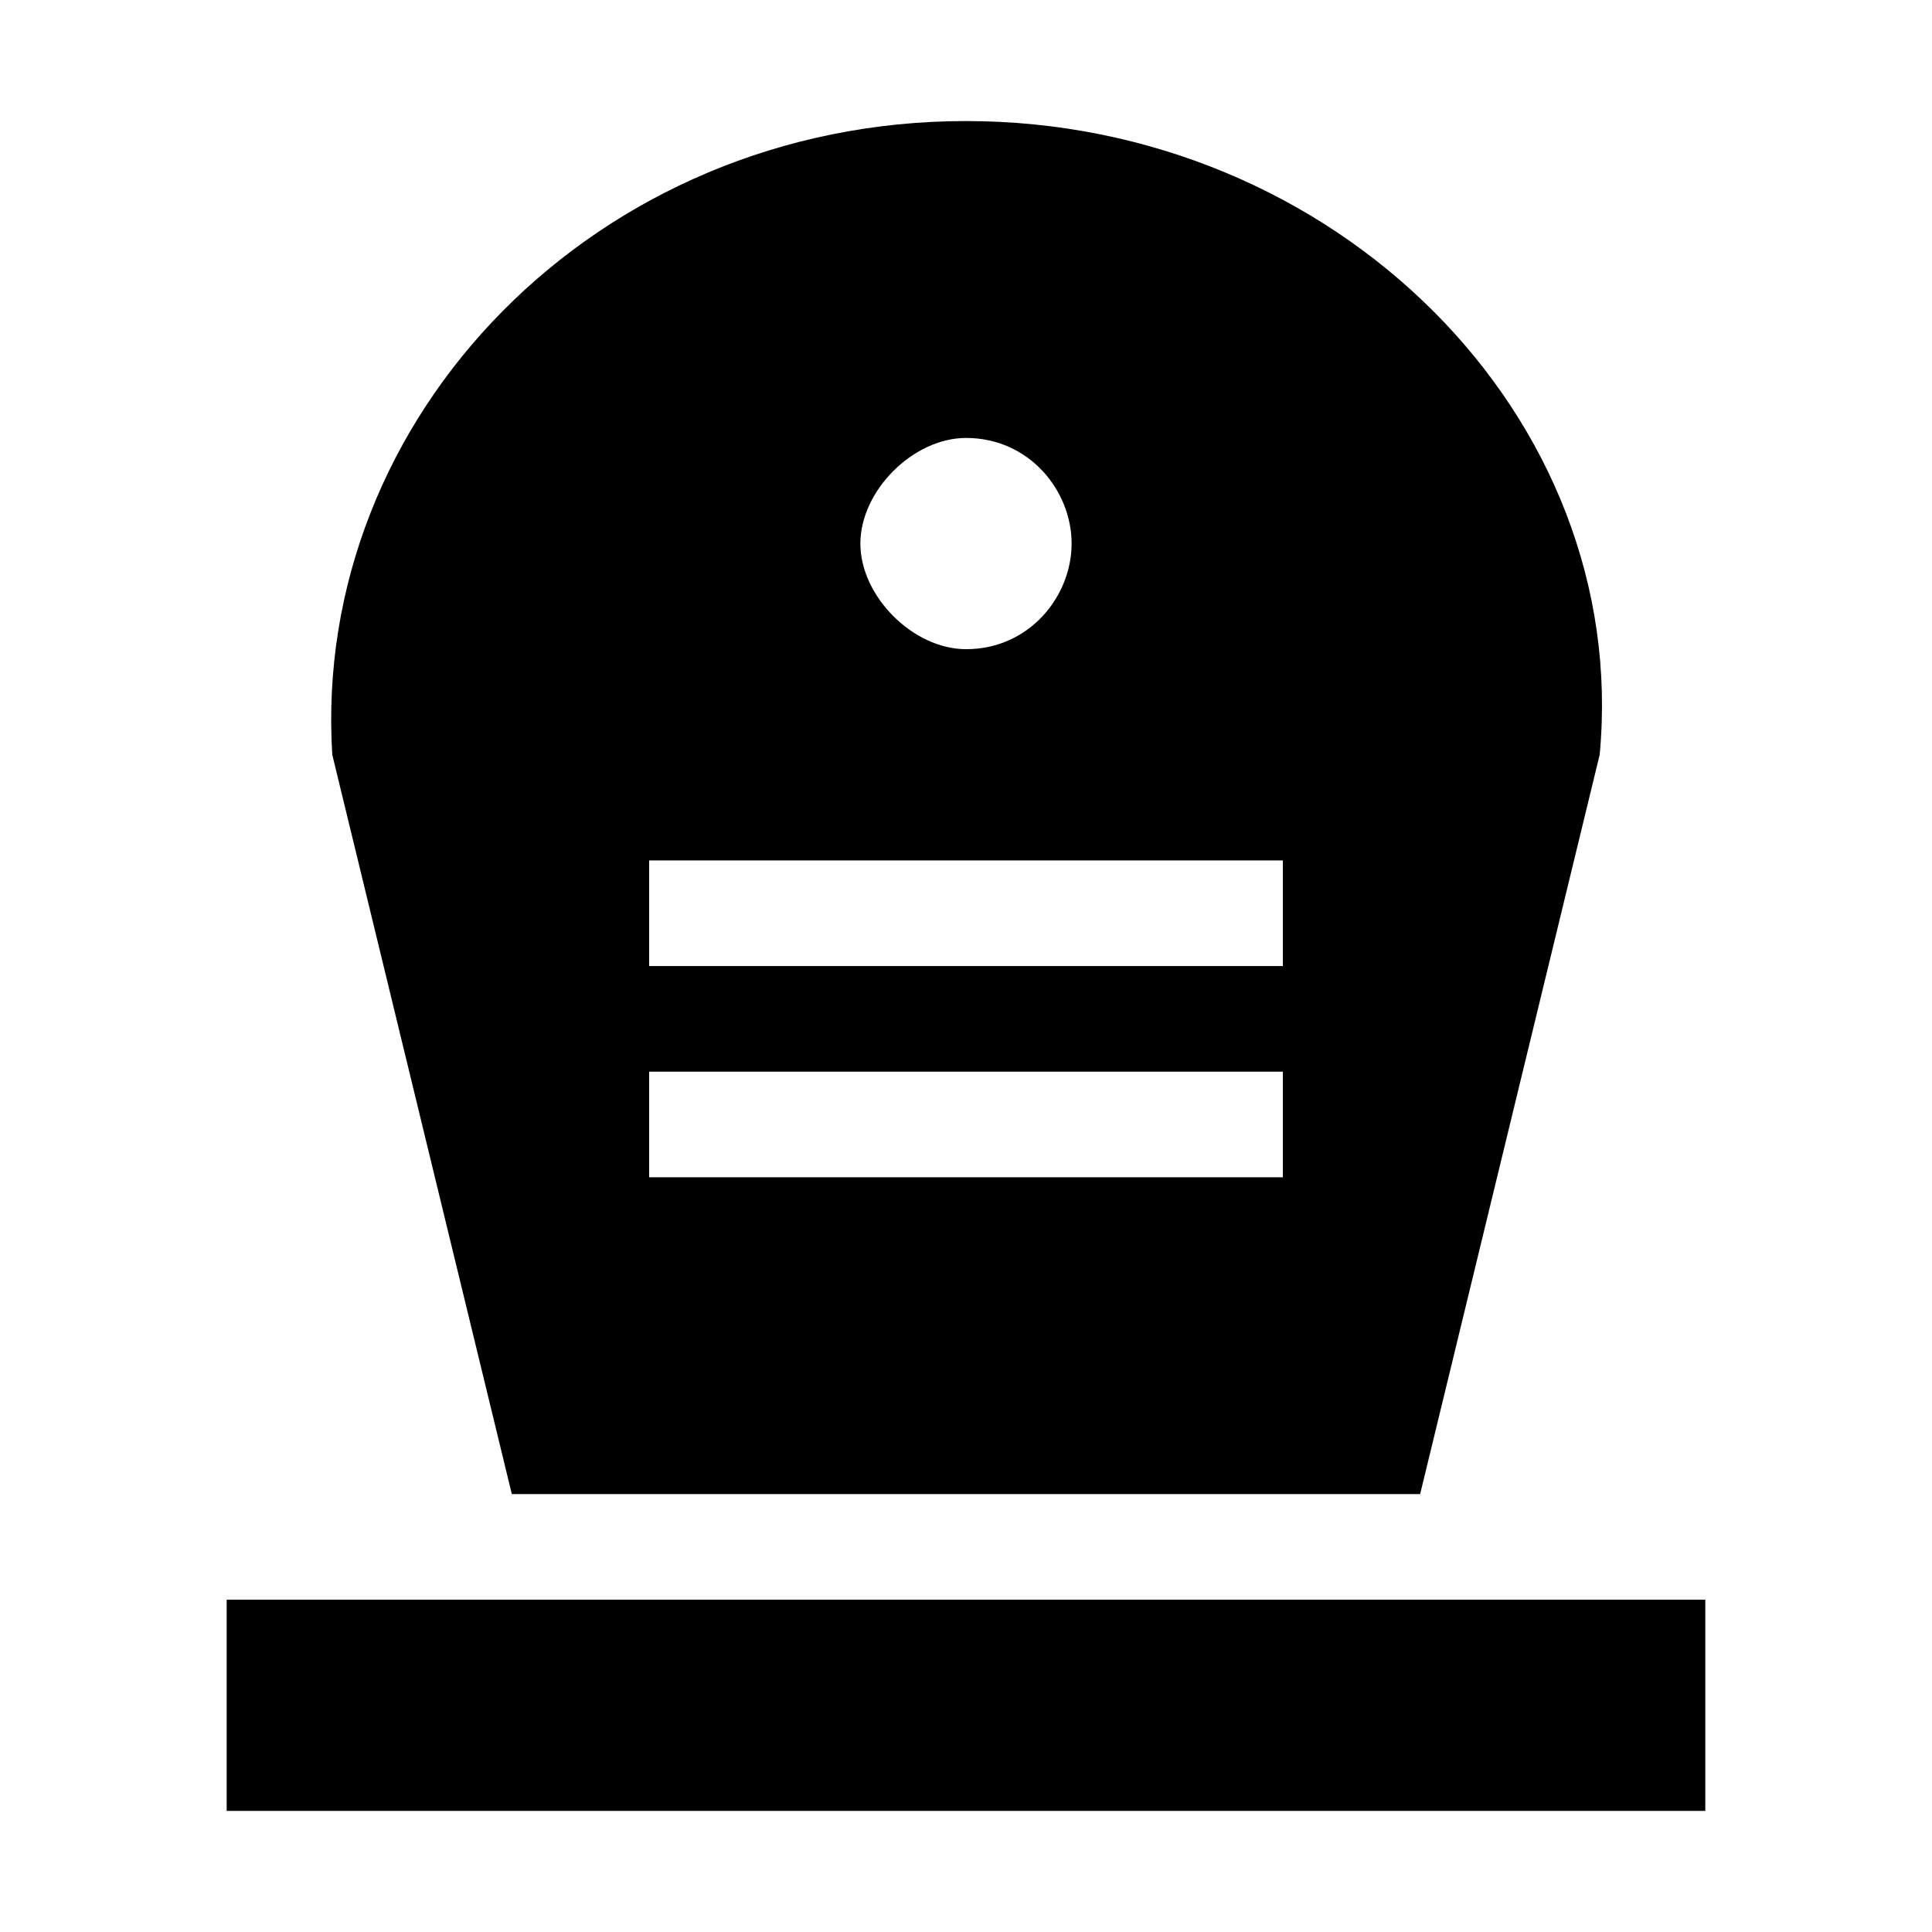
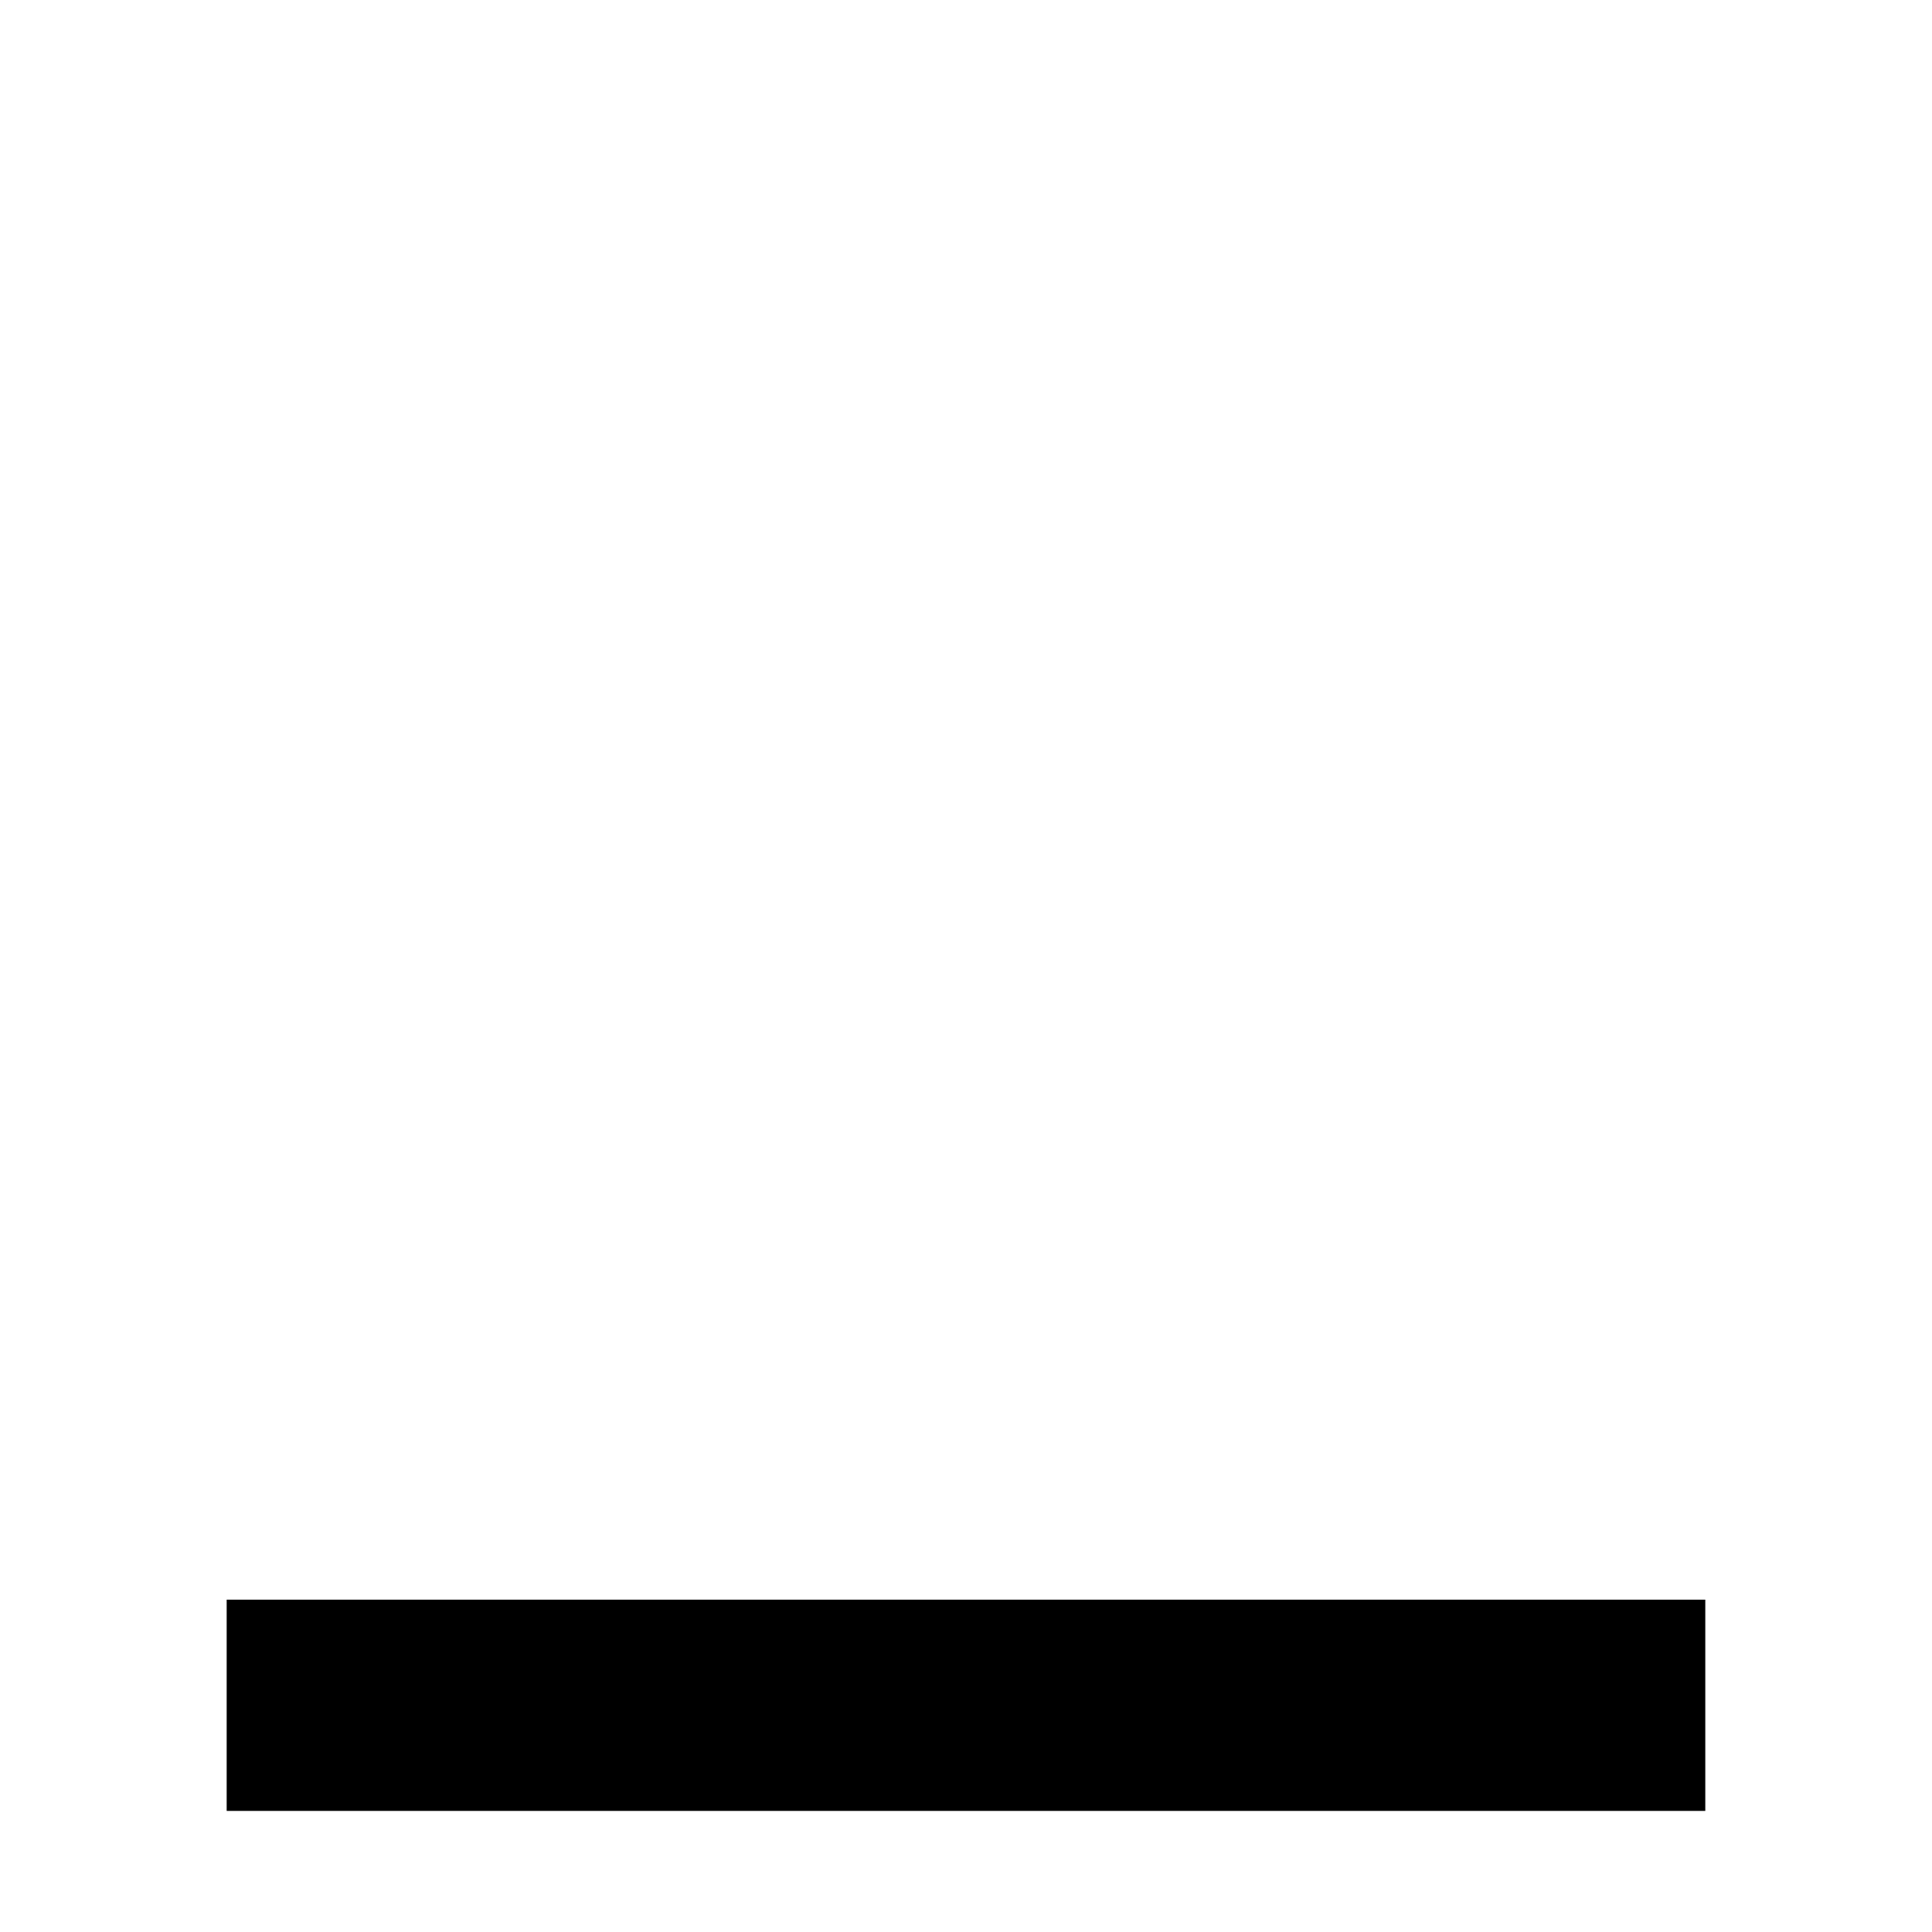
<svg xmlns="http://www.w3.org/2000/svg" fill="#000000" width="800px" height="800px" version="1.1" viewBox="144 144 512 512">
  <g>
    <path d="m204.07 567.93h391.85v55.98h-391.85z" />
-     <path d="m279.64 539.95h240.71l47.578-195.93c8.398-89.566-69.973-167.94-167.94-167.94-97.961 0-173.53 78.371-167.93 167.94zm120.36-279.89c16.793 0 27.988 13.996 27.988 27.988 0 13.996-11.195 27.992-27.988 27.992-13.996 0-27.992-13.996-27.992-27.992 0-13.992 13.996-27.988 27.992-27.988zm-83.969 111.96h167.94v27.988l-167.94 0.004zm0 55.98h167.94v27.988h-167.94z" />
  </g>
</svg>